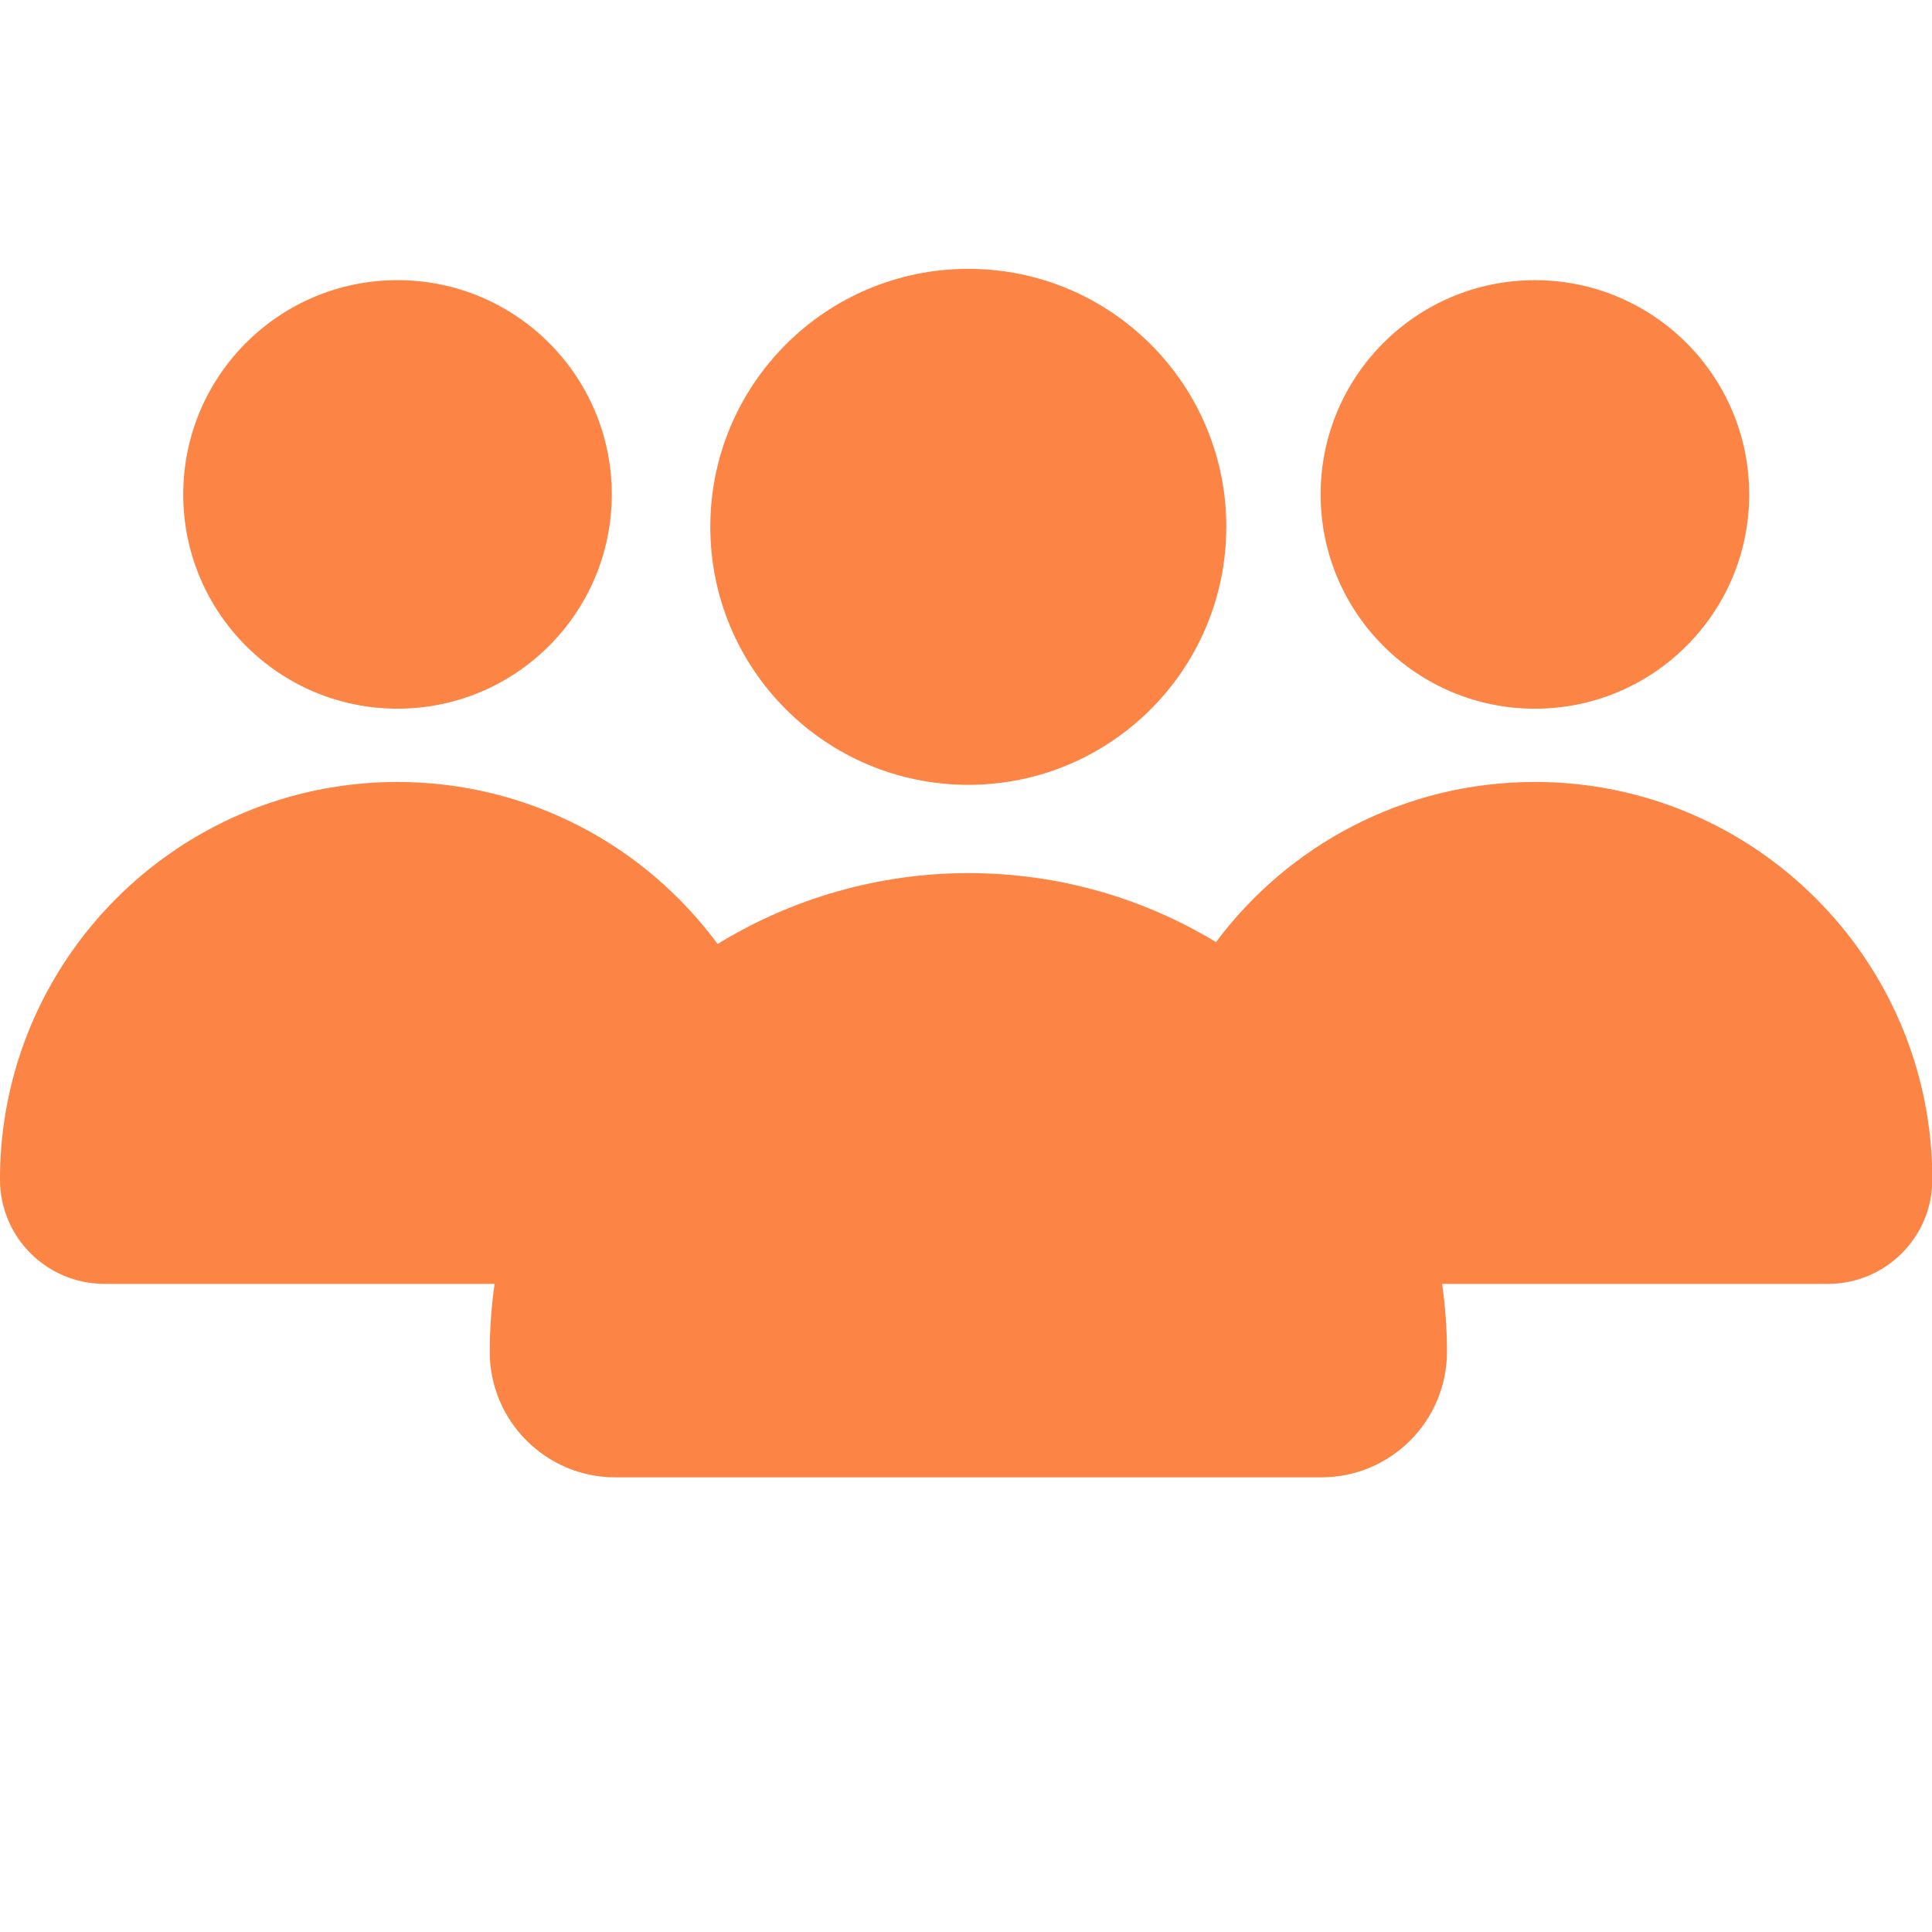
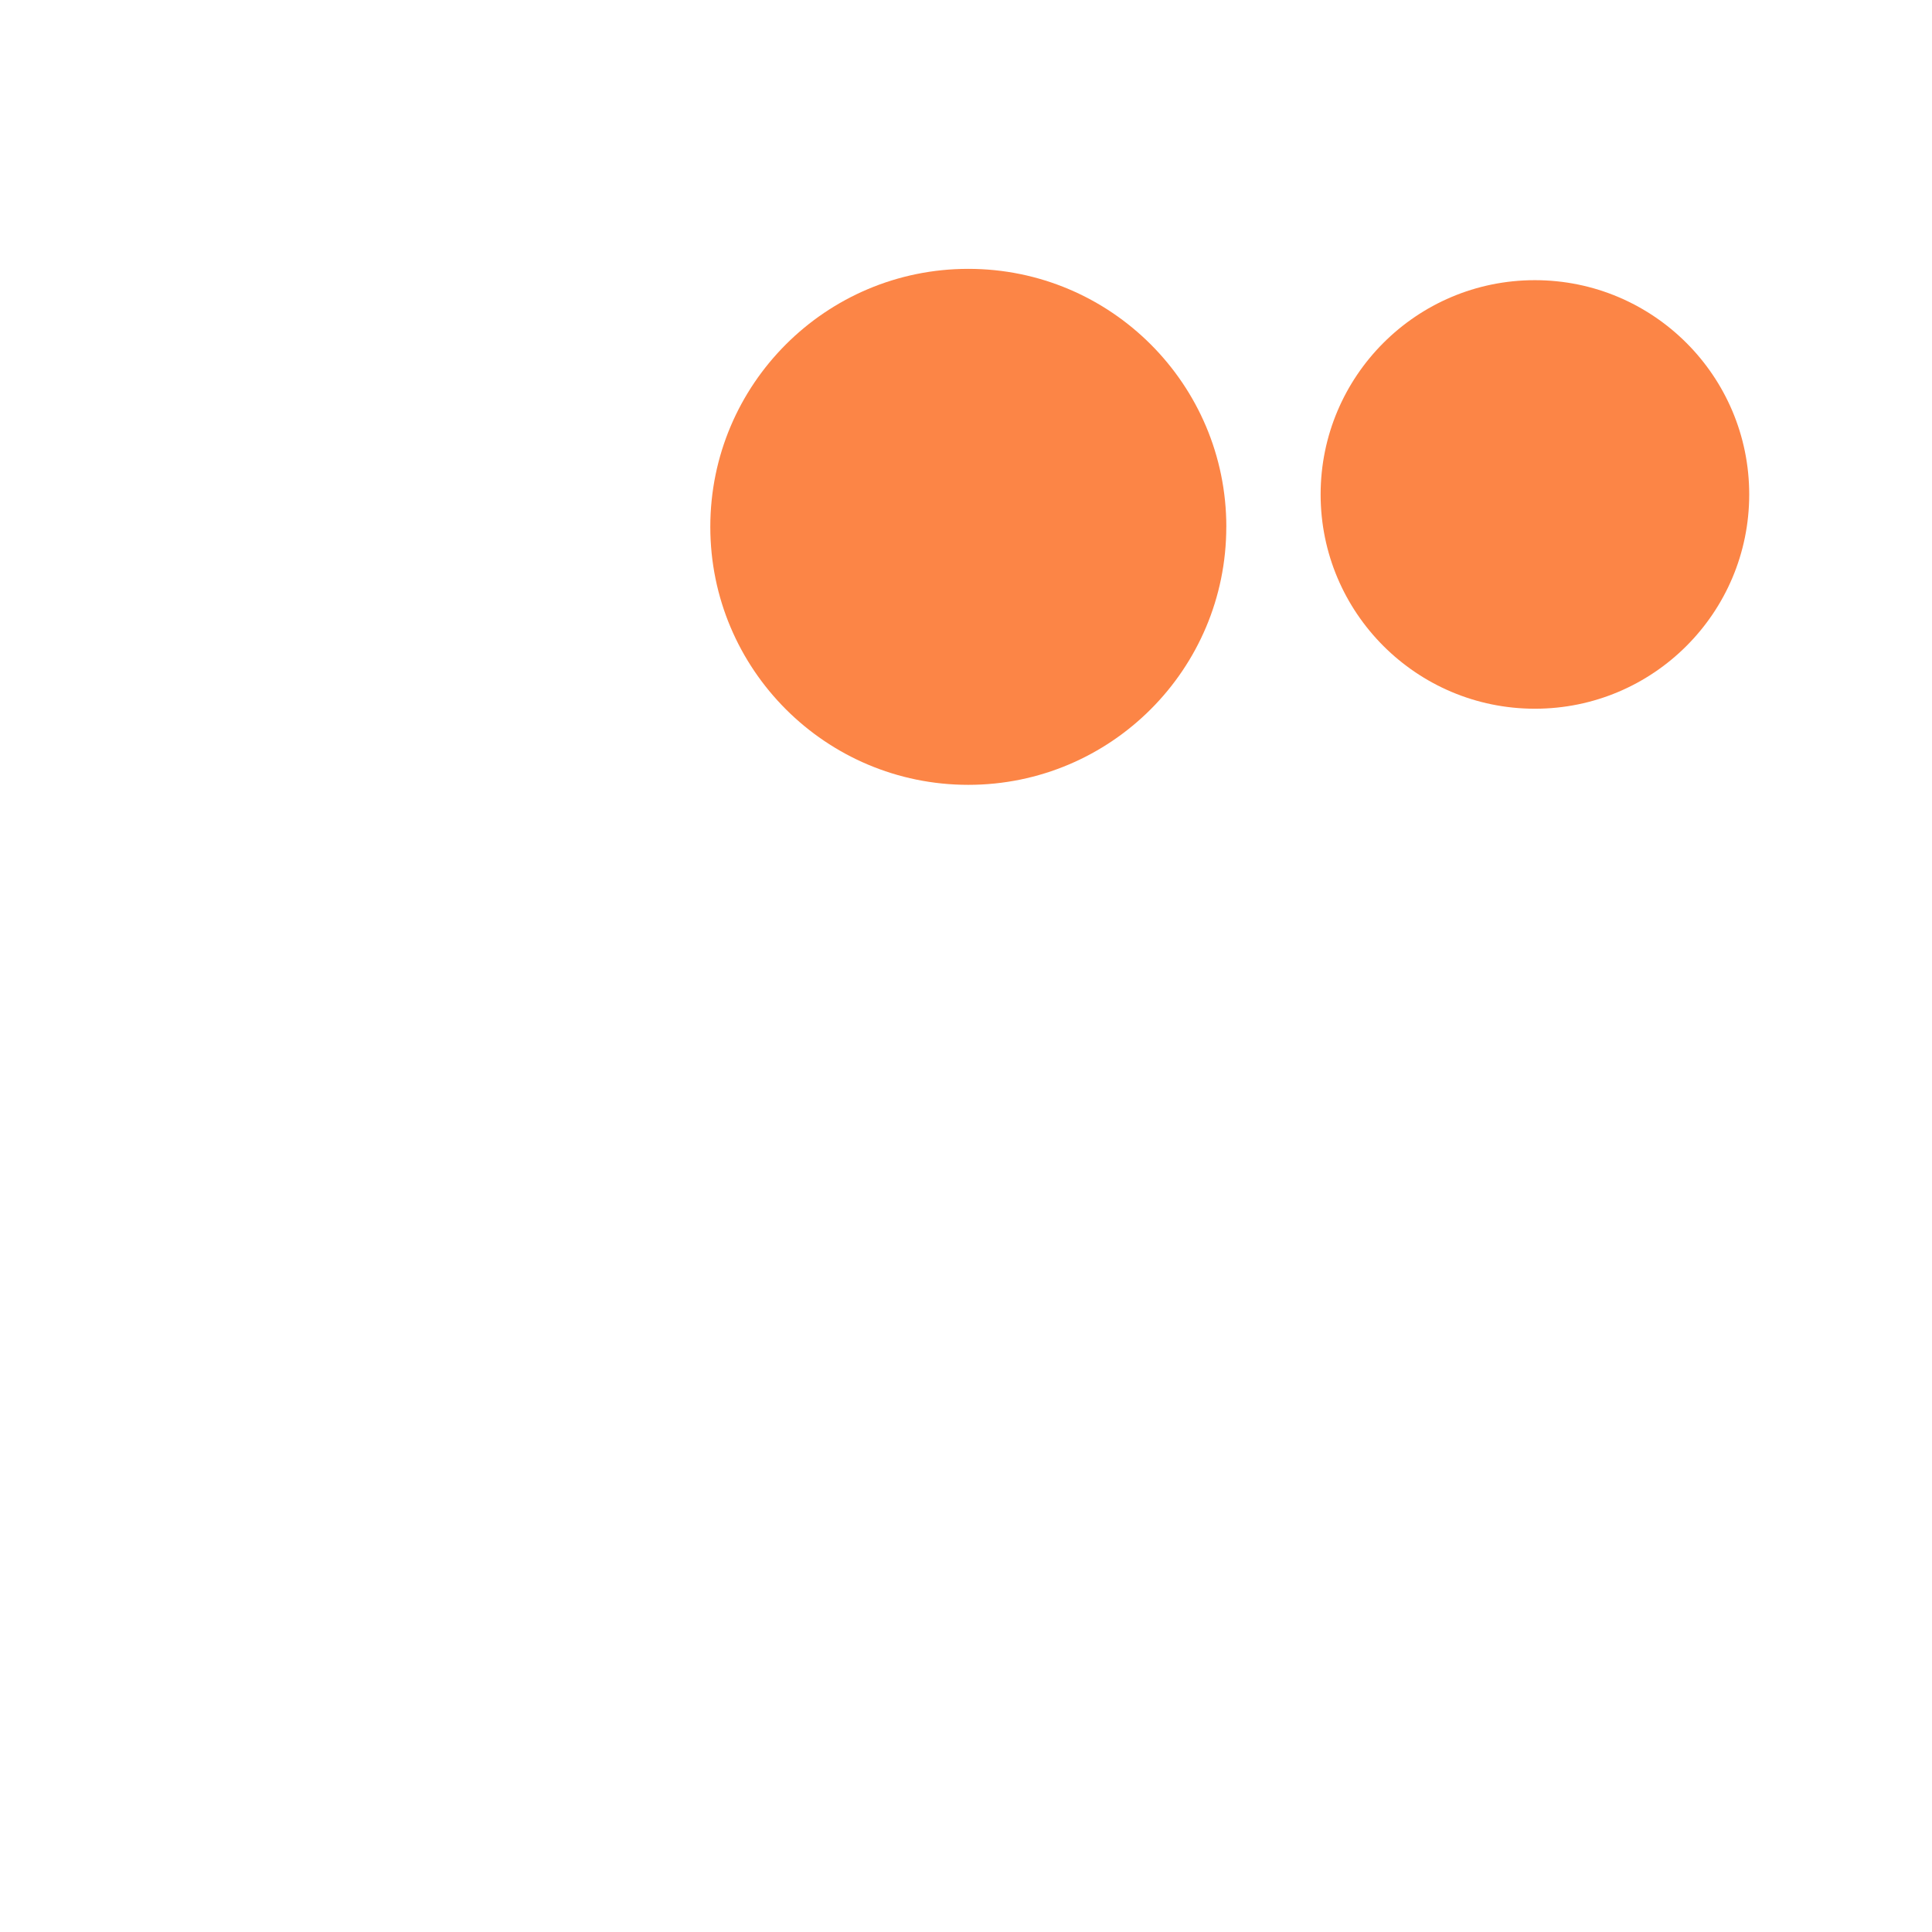
<svg xmlns="http://www.w3.org/2000/svg" viewBox="0 0 512.22 512.22">
  <defs>
    <style>.cls-1{fill:#FC8546;}</style>
  </defs>
  <path class="cls-1" d="M256.72,208.08c37.77,0,68.4-30.62,68.4-68.4h.01c0-37.77-30.62-68.4-68.4-68.4h-.01c-37.77,0-68.4,30.62-68.4,68.4s30.62,68.4,68.4,68.4Z" />
  <path class="cls-1" d="M406.95,187.9c31.38,0,56.81-25.44,56.81-56.81,0-31.38-25.45-56.81-56.83-56.81-31.37,0-56.8,25.44-56.8,56.81s25.44,56.81,56.81,56.81Z" />
-   <path class="cls-1" d="M406.92,207.32c-34.61,0-65.31,16.69-84.53,42.45-19.16-11.61-41.63-18.29-65.66-18.29s-47.14,6.89-66.47,18.8c-19.19-26.04-50.06-42.95-84.89-42.96-58.2,0-105.38,47.19-105.38,105.39H0c0,15.29,12.38,27.67,27.66,27.67h103.47c-.83,5.88-1.29,11.88-1.29,17.99,0,18.39,14.89,33.3,33.28,33.31h187.2c18.4,0,33.31-14.91,33.31-33.31,0-6.11-.46-12.11-1.29-17.99h102.31c15.28,0,27.66-12.38,27.66-27.66,0-58.21-47.18-105.39-105.38-105.41Z" />
  <path class="cls-1" d="M406.9,207.32h0Z" />
-   <circle class="cls-1" cx="105.39" cy="131.08" r="56.81" />
-   <path class="cls-1" d="M105.36,207.32h0Z" />
+   <path class="cls-1" d="M105.36,207.32h0" />
</svg>